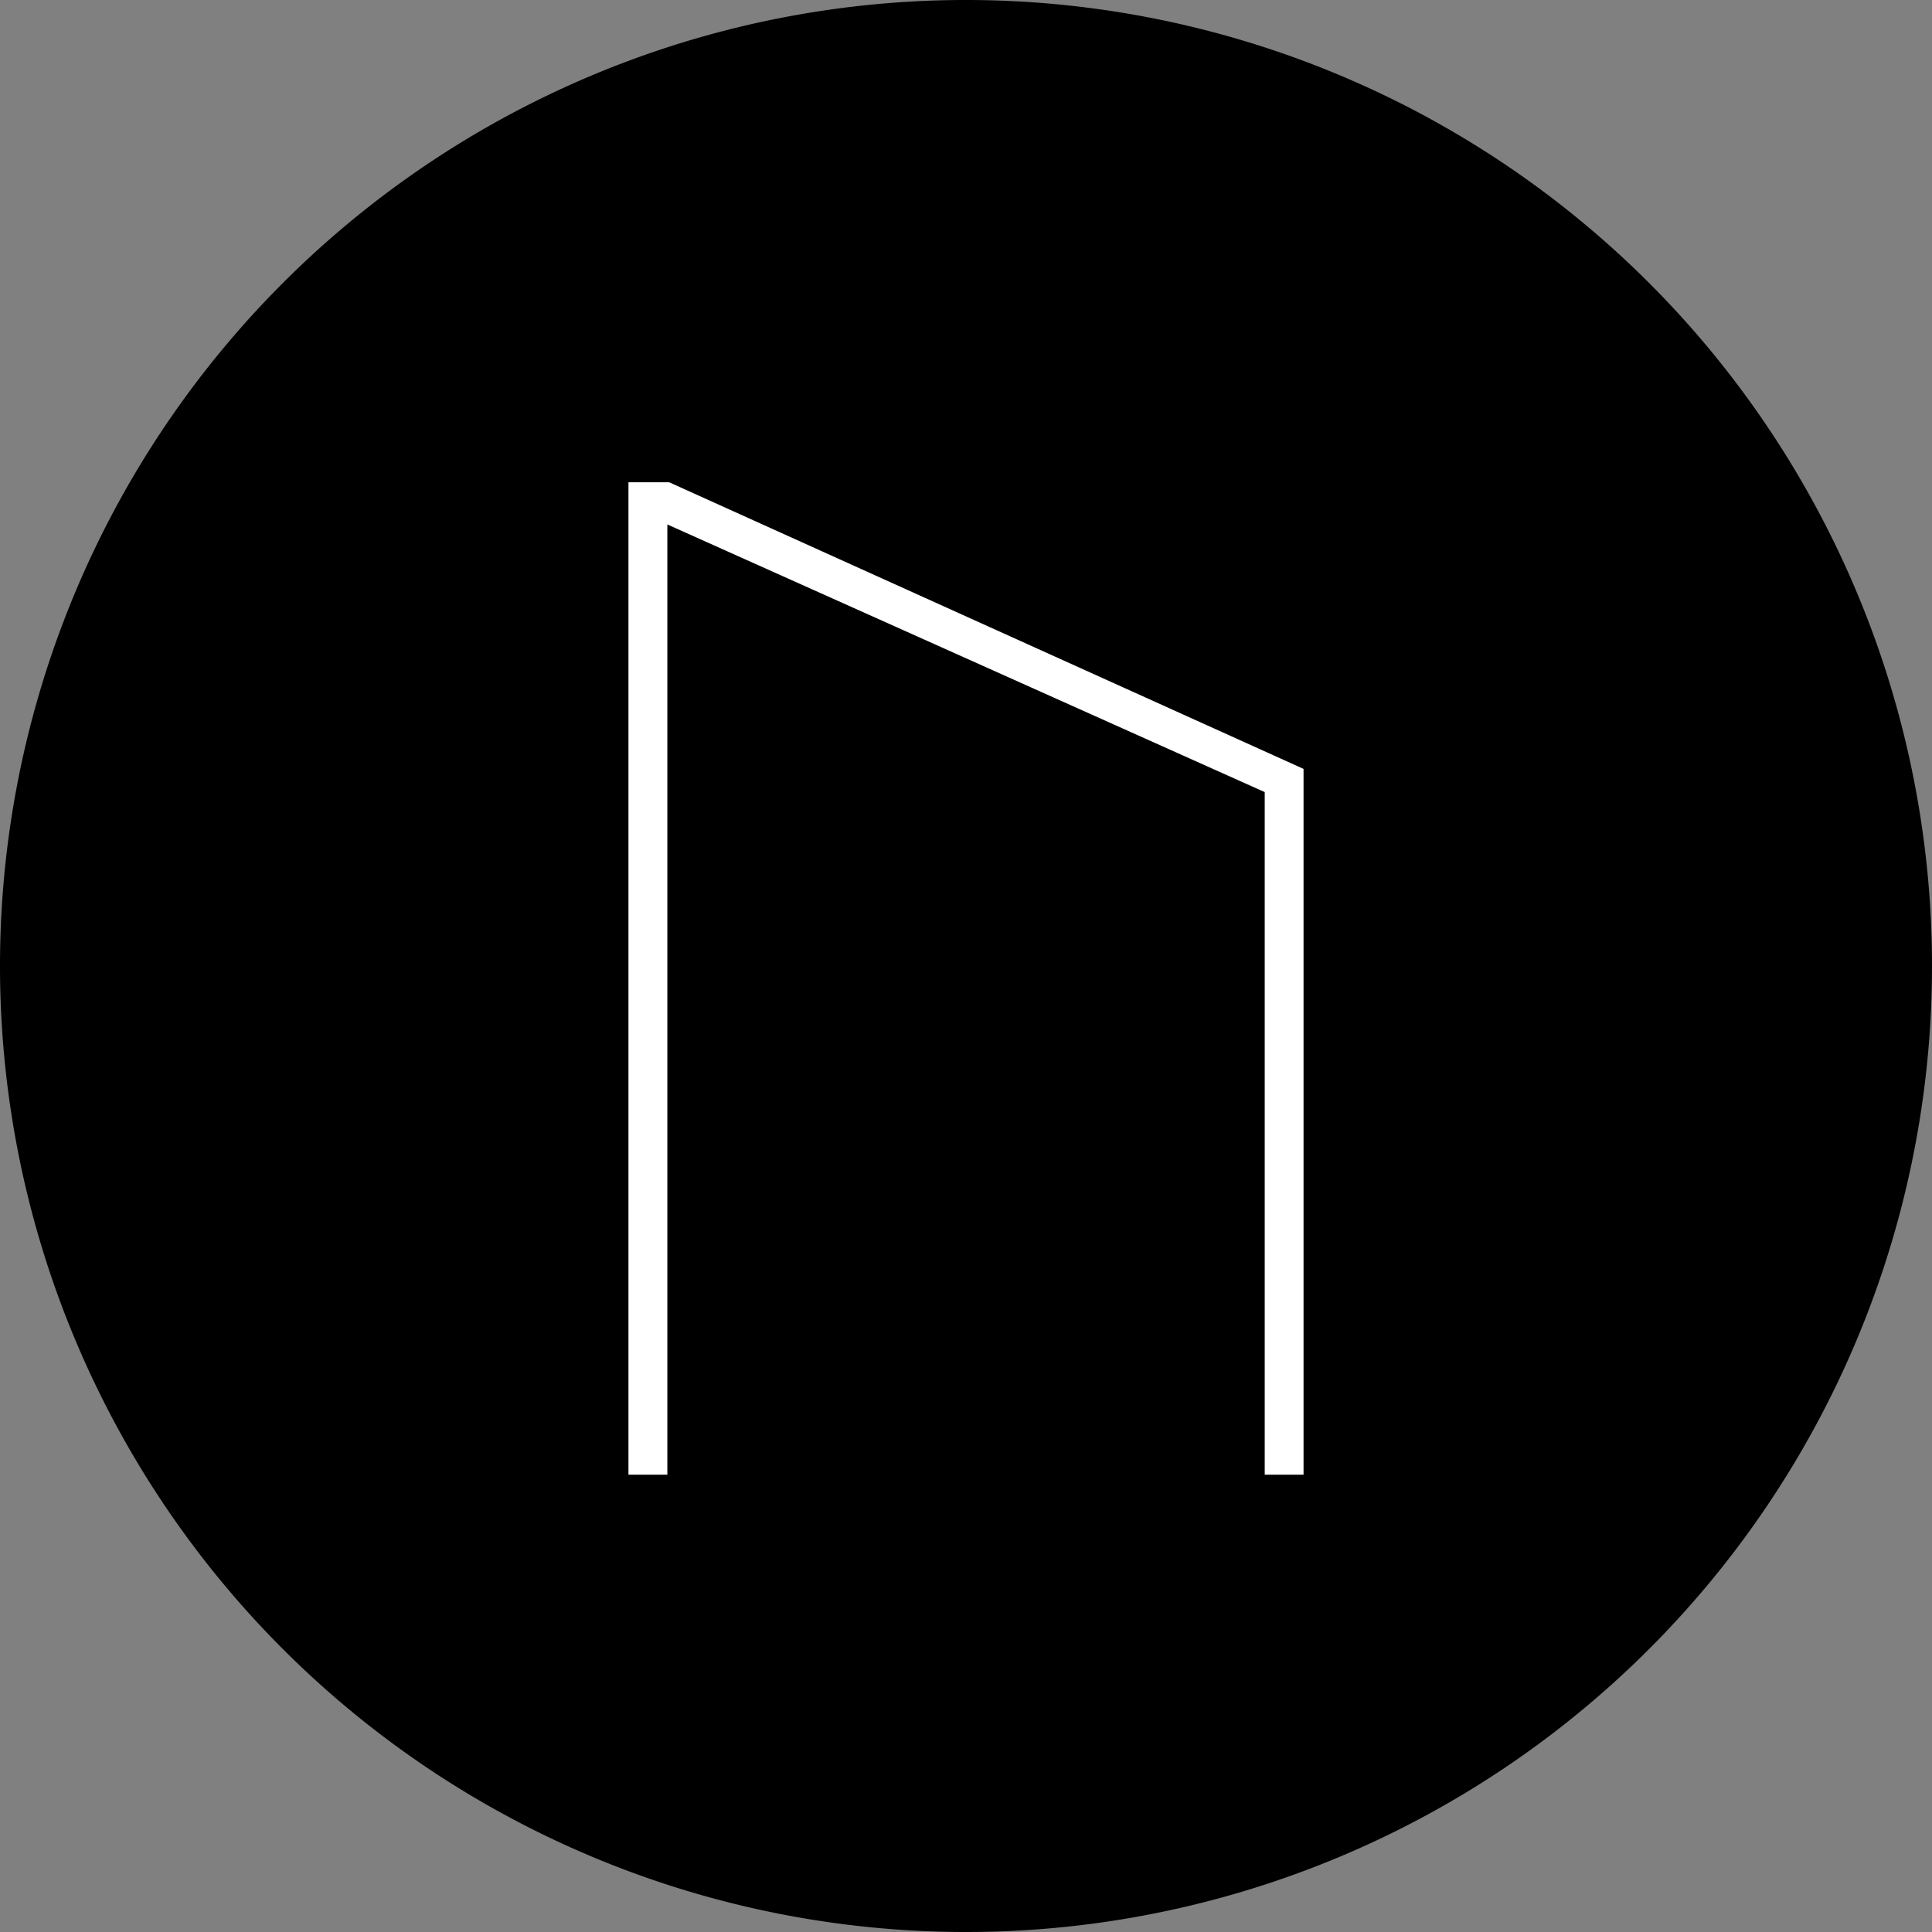
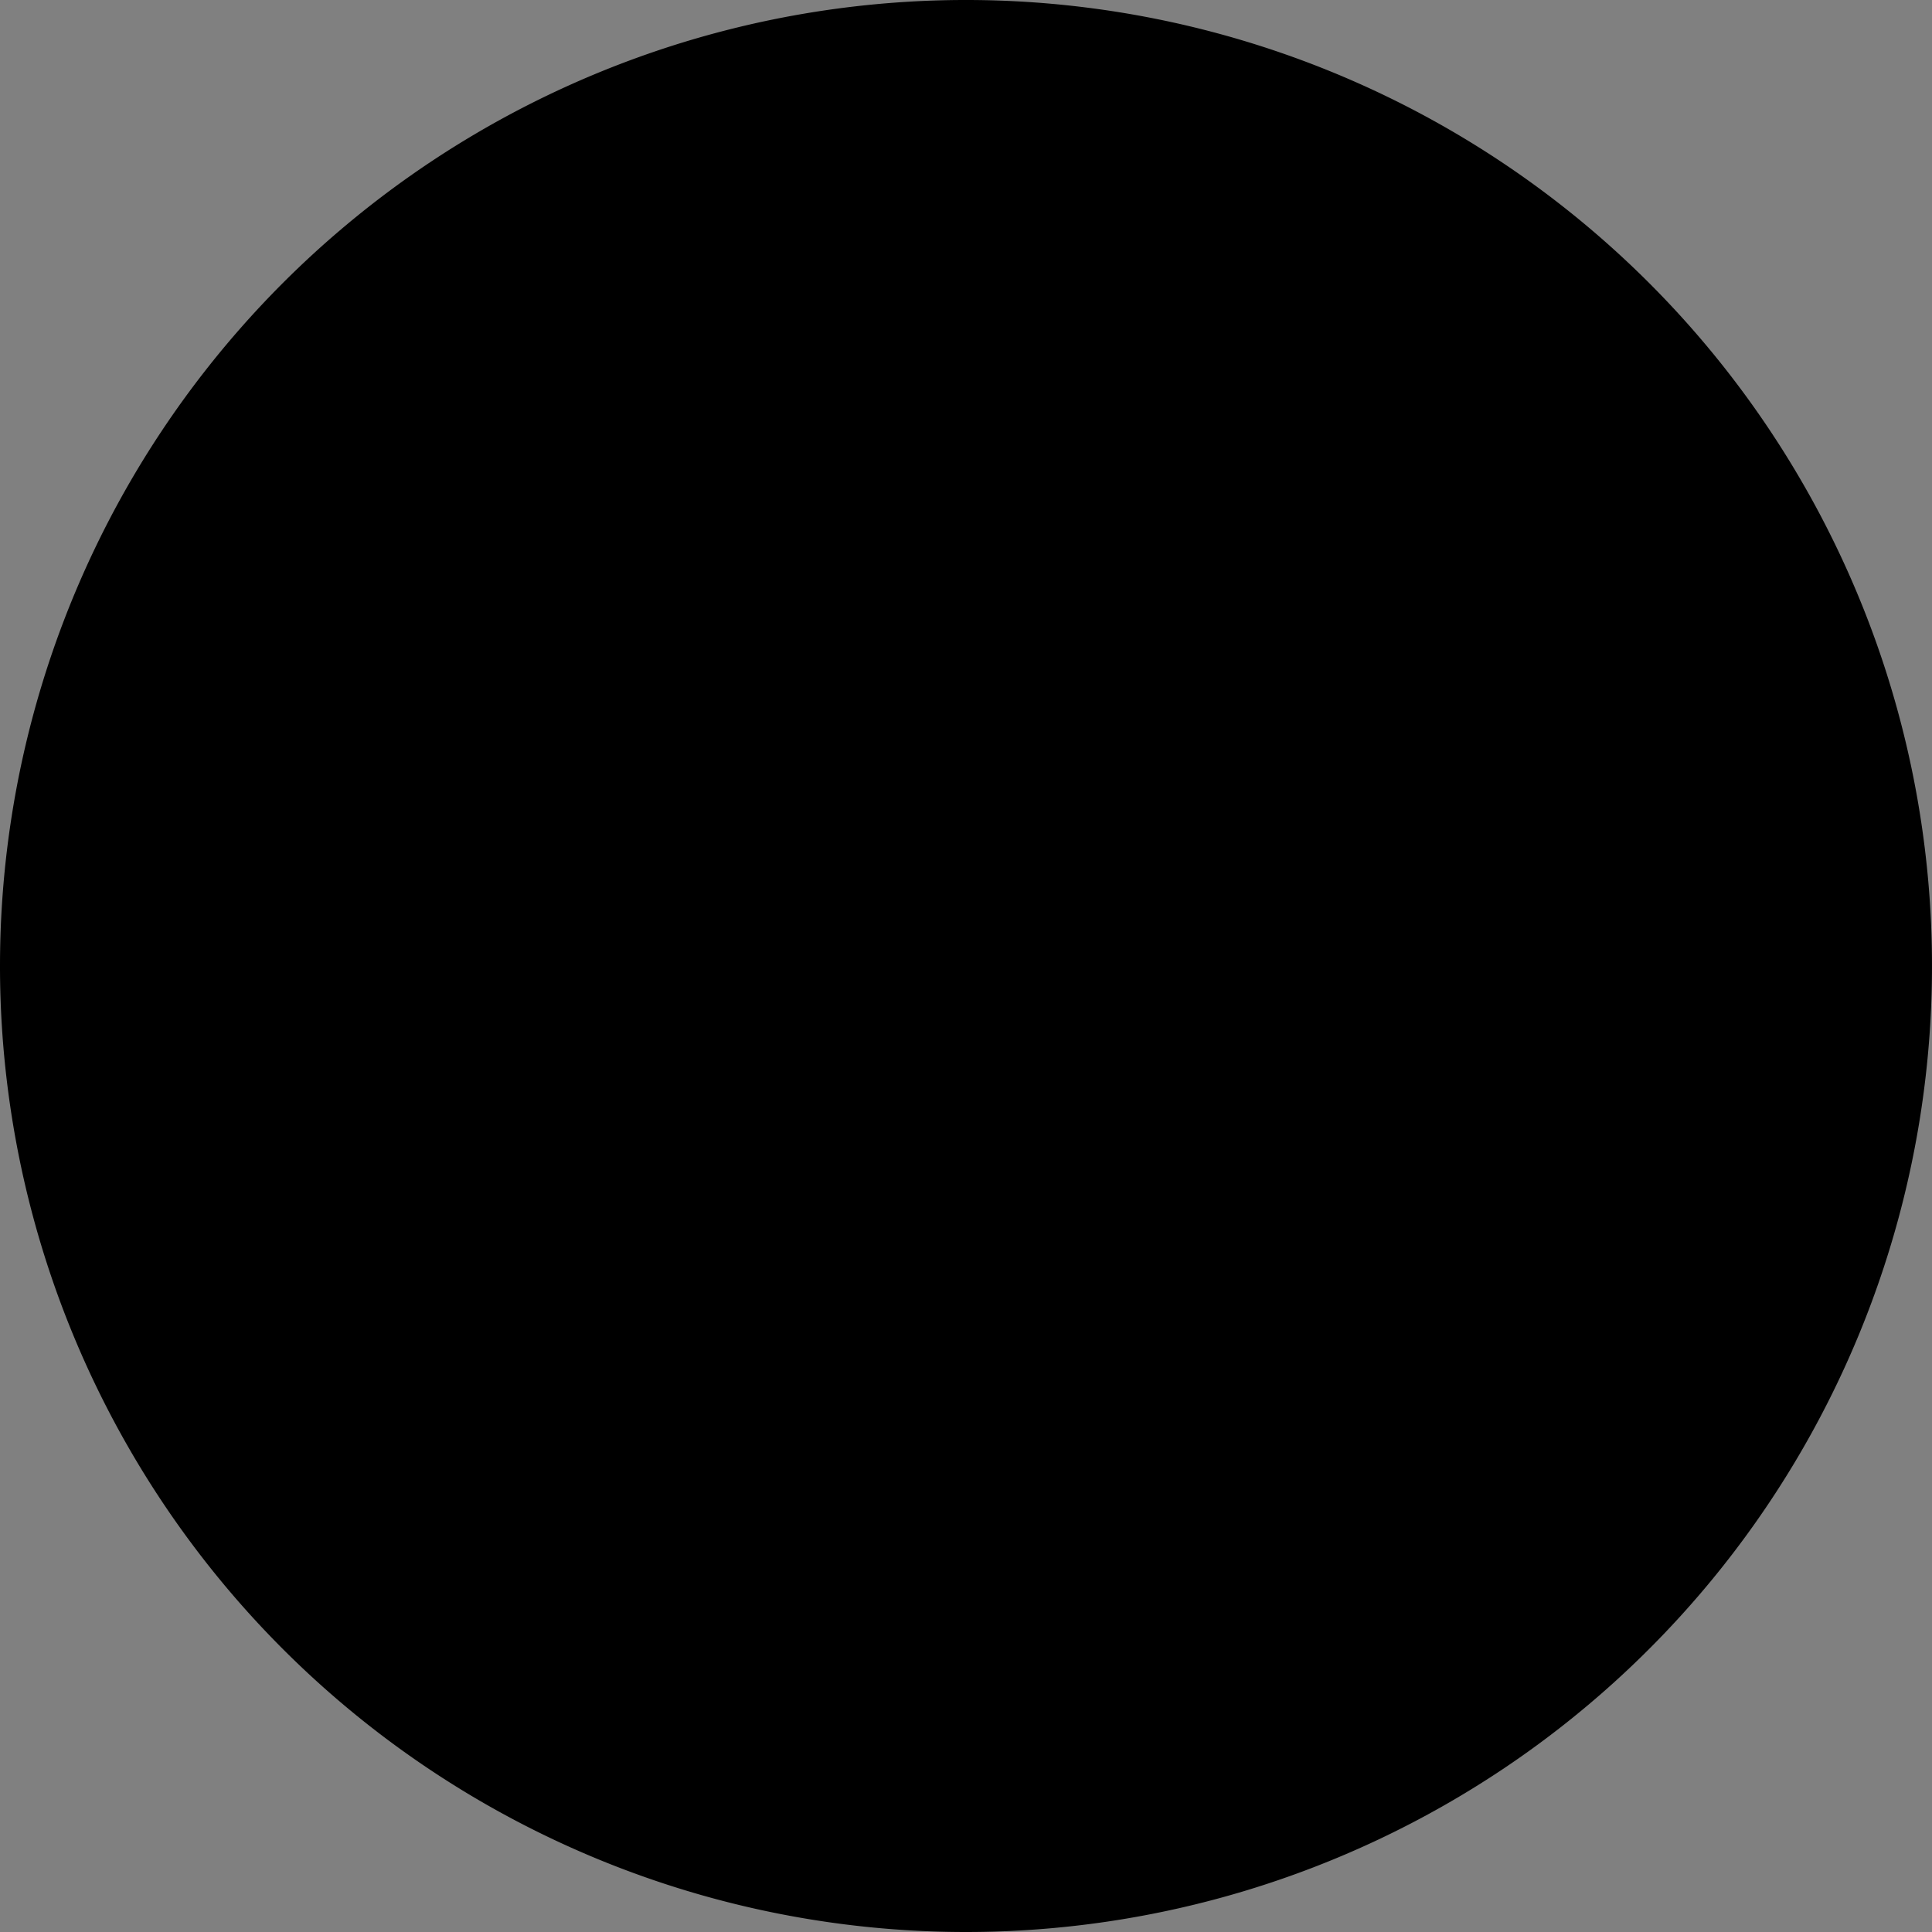
<svg xmlns="http://www.w3.org/2000/svg" data-bbox="0 0 259.74 259.74" viewBox="0 0 259.74 259.74" data-type="color">
  <rect x="0" y="0" width="259.74" height="259.74" fill="#808080" stroke="none" />
  <g>
    <path d="M129.87 257.62v2.12A129.87 129.87 0 1 0 0 129.87a129.86 129.86 0 0 0 129.87 129.87v-4.24" fill="#000000" data-color="1" />
-     <path fill="#ffffff" d="M89.97 64.84h-5.48v133.42h5.23V70.51l80.31 35.98v91.77h5.22v-94.89L89.97 64.84z" data-color="2" />
  </g>
</svg>